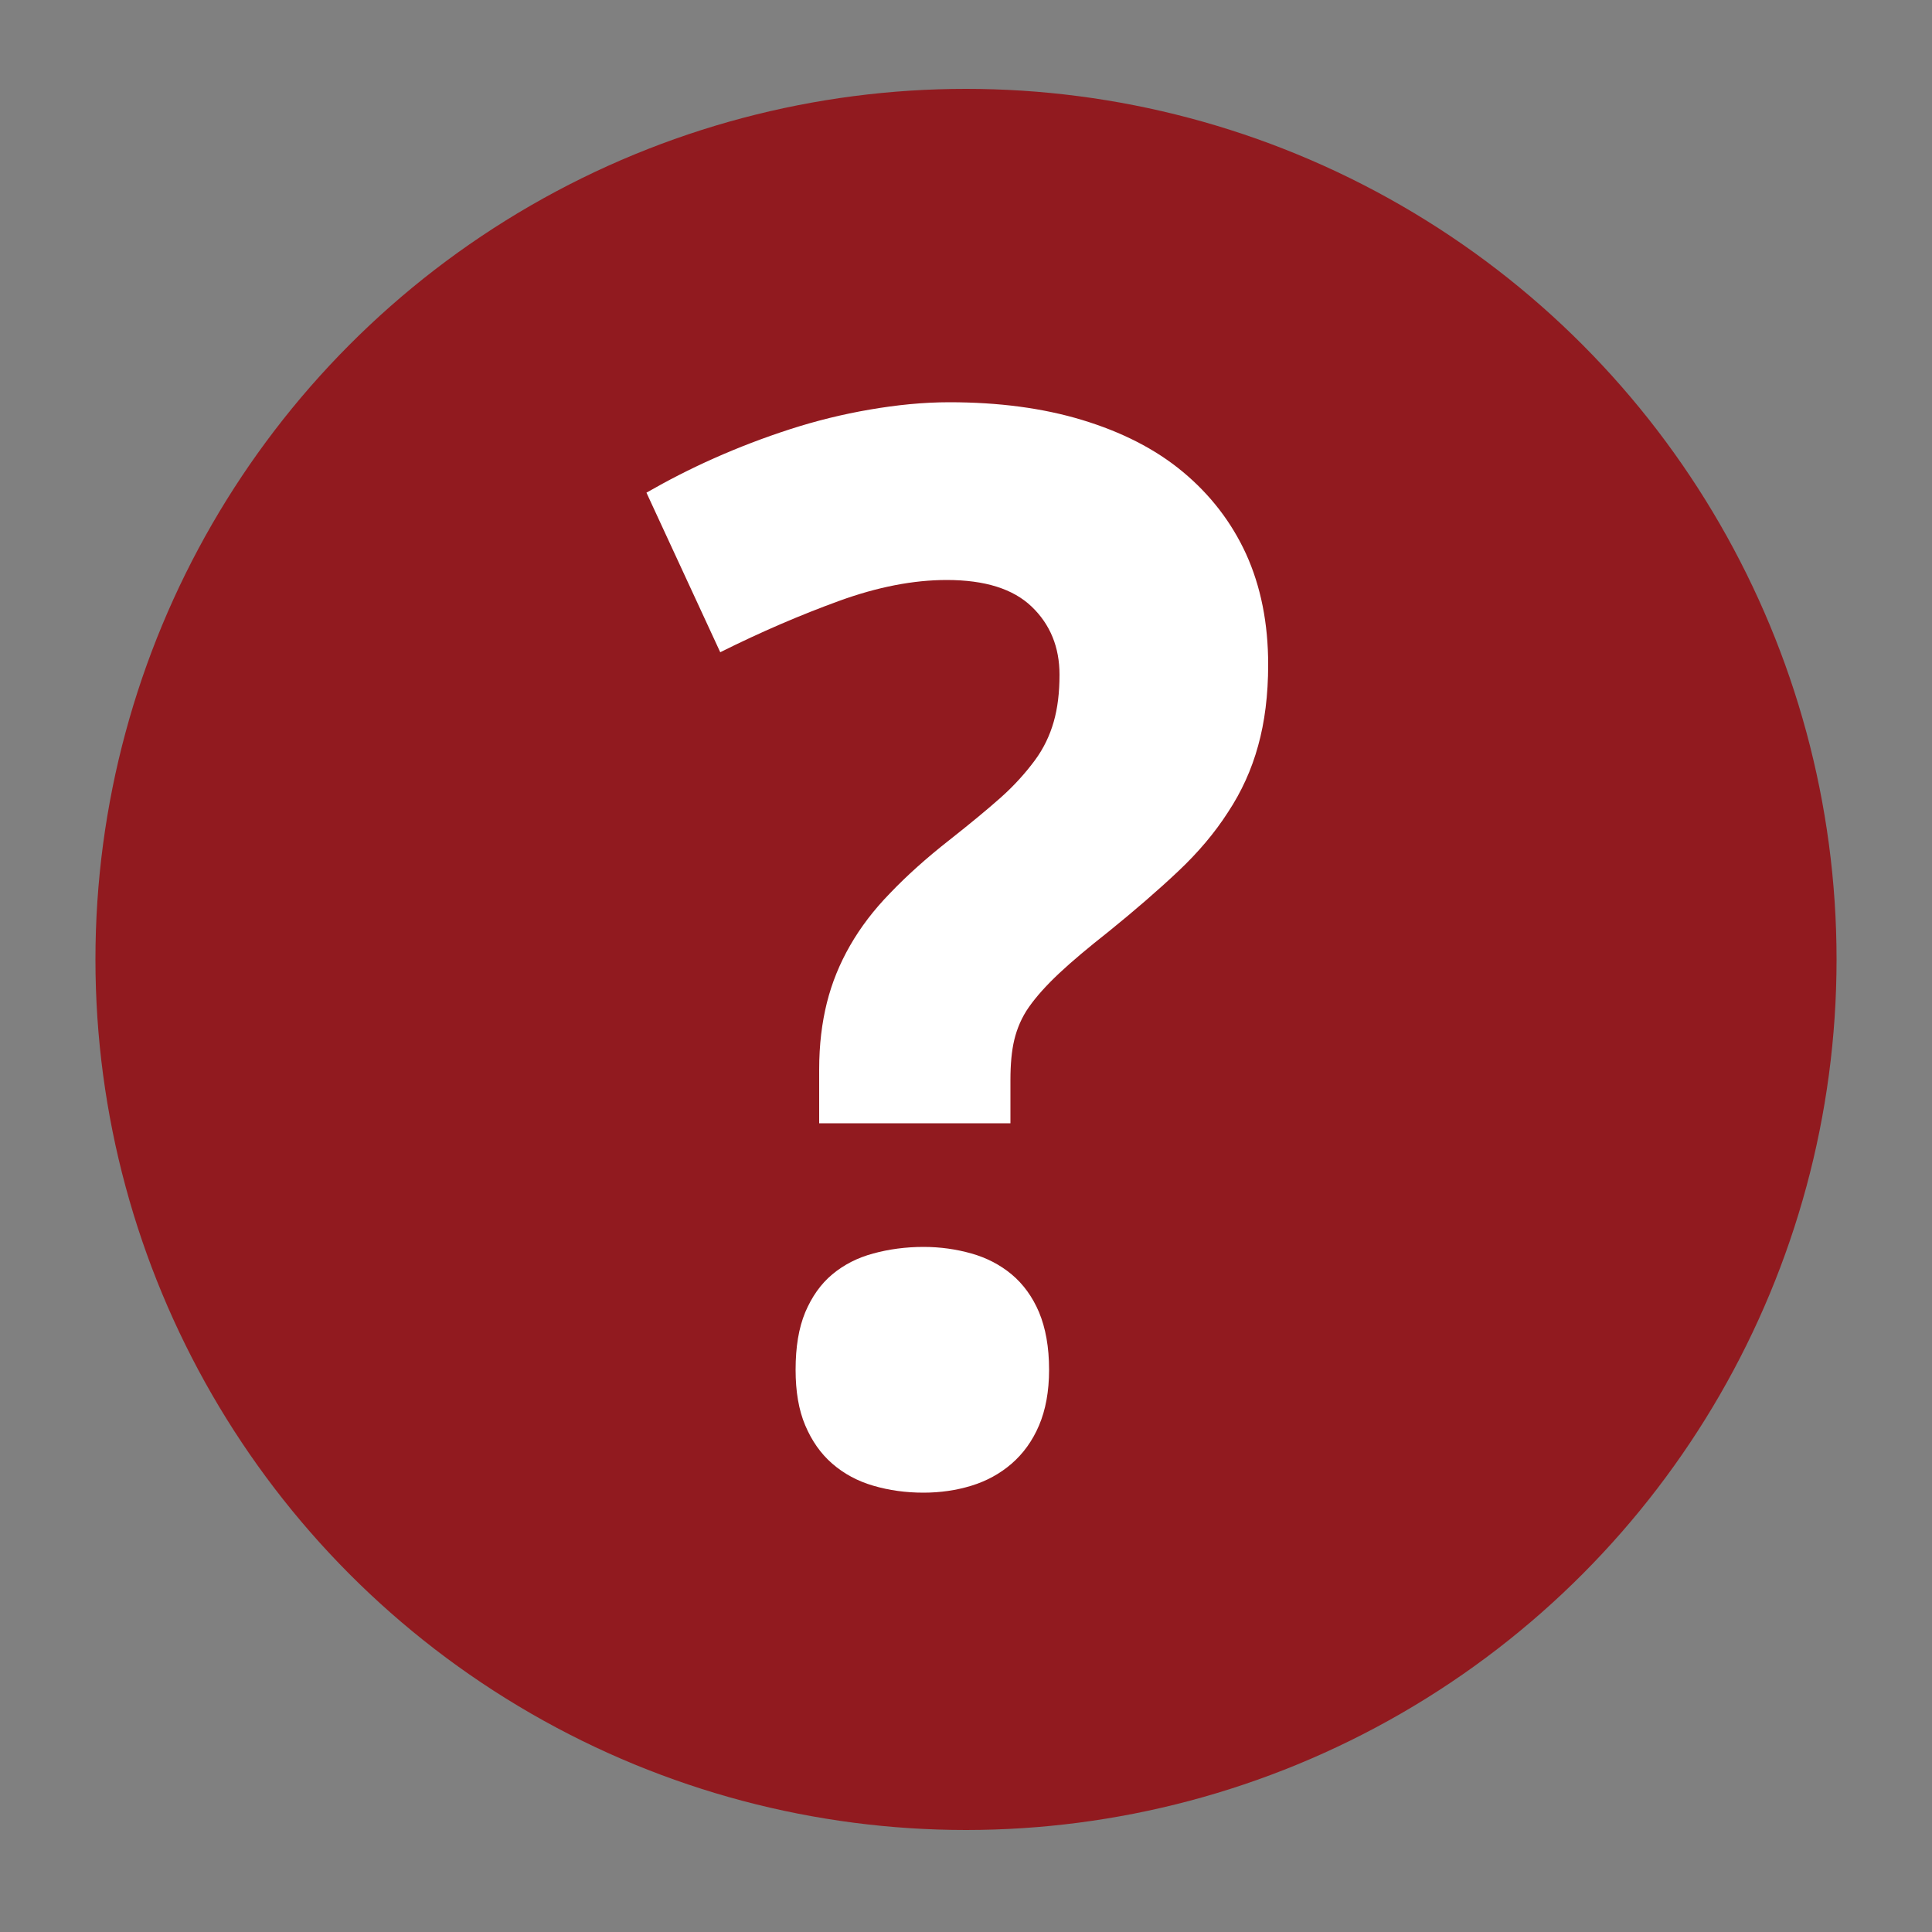
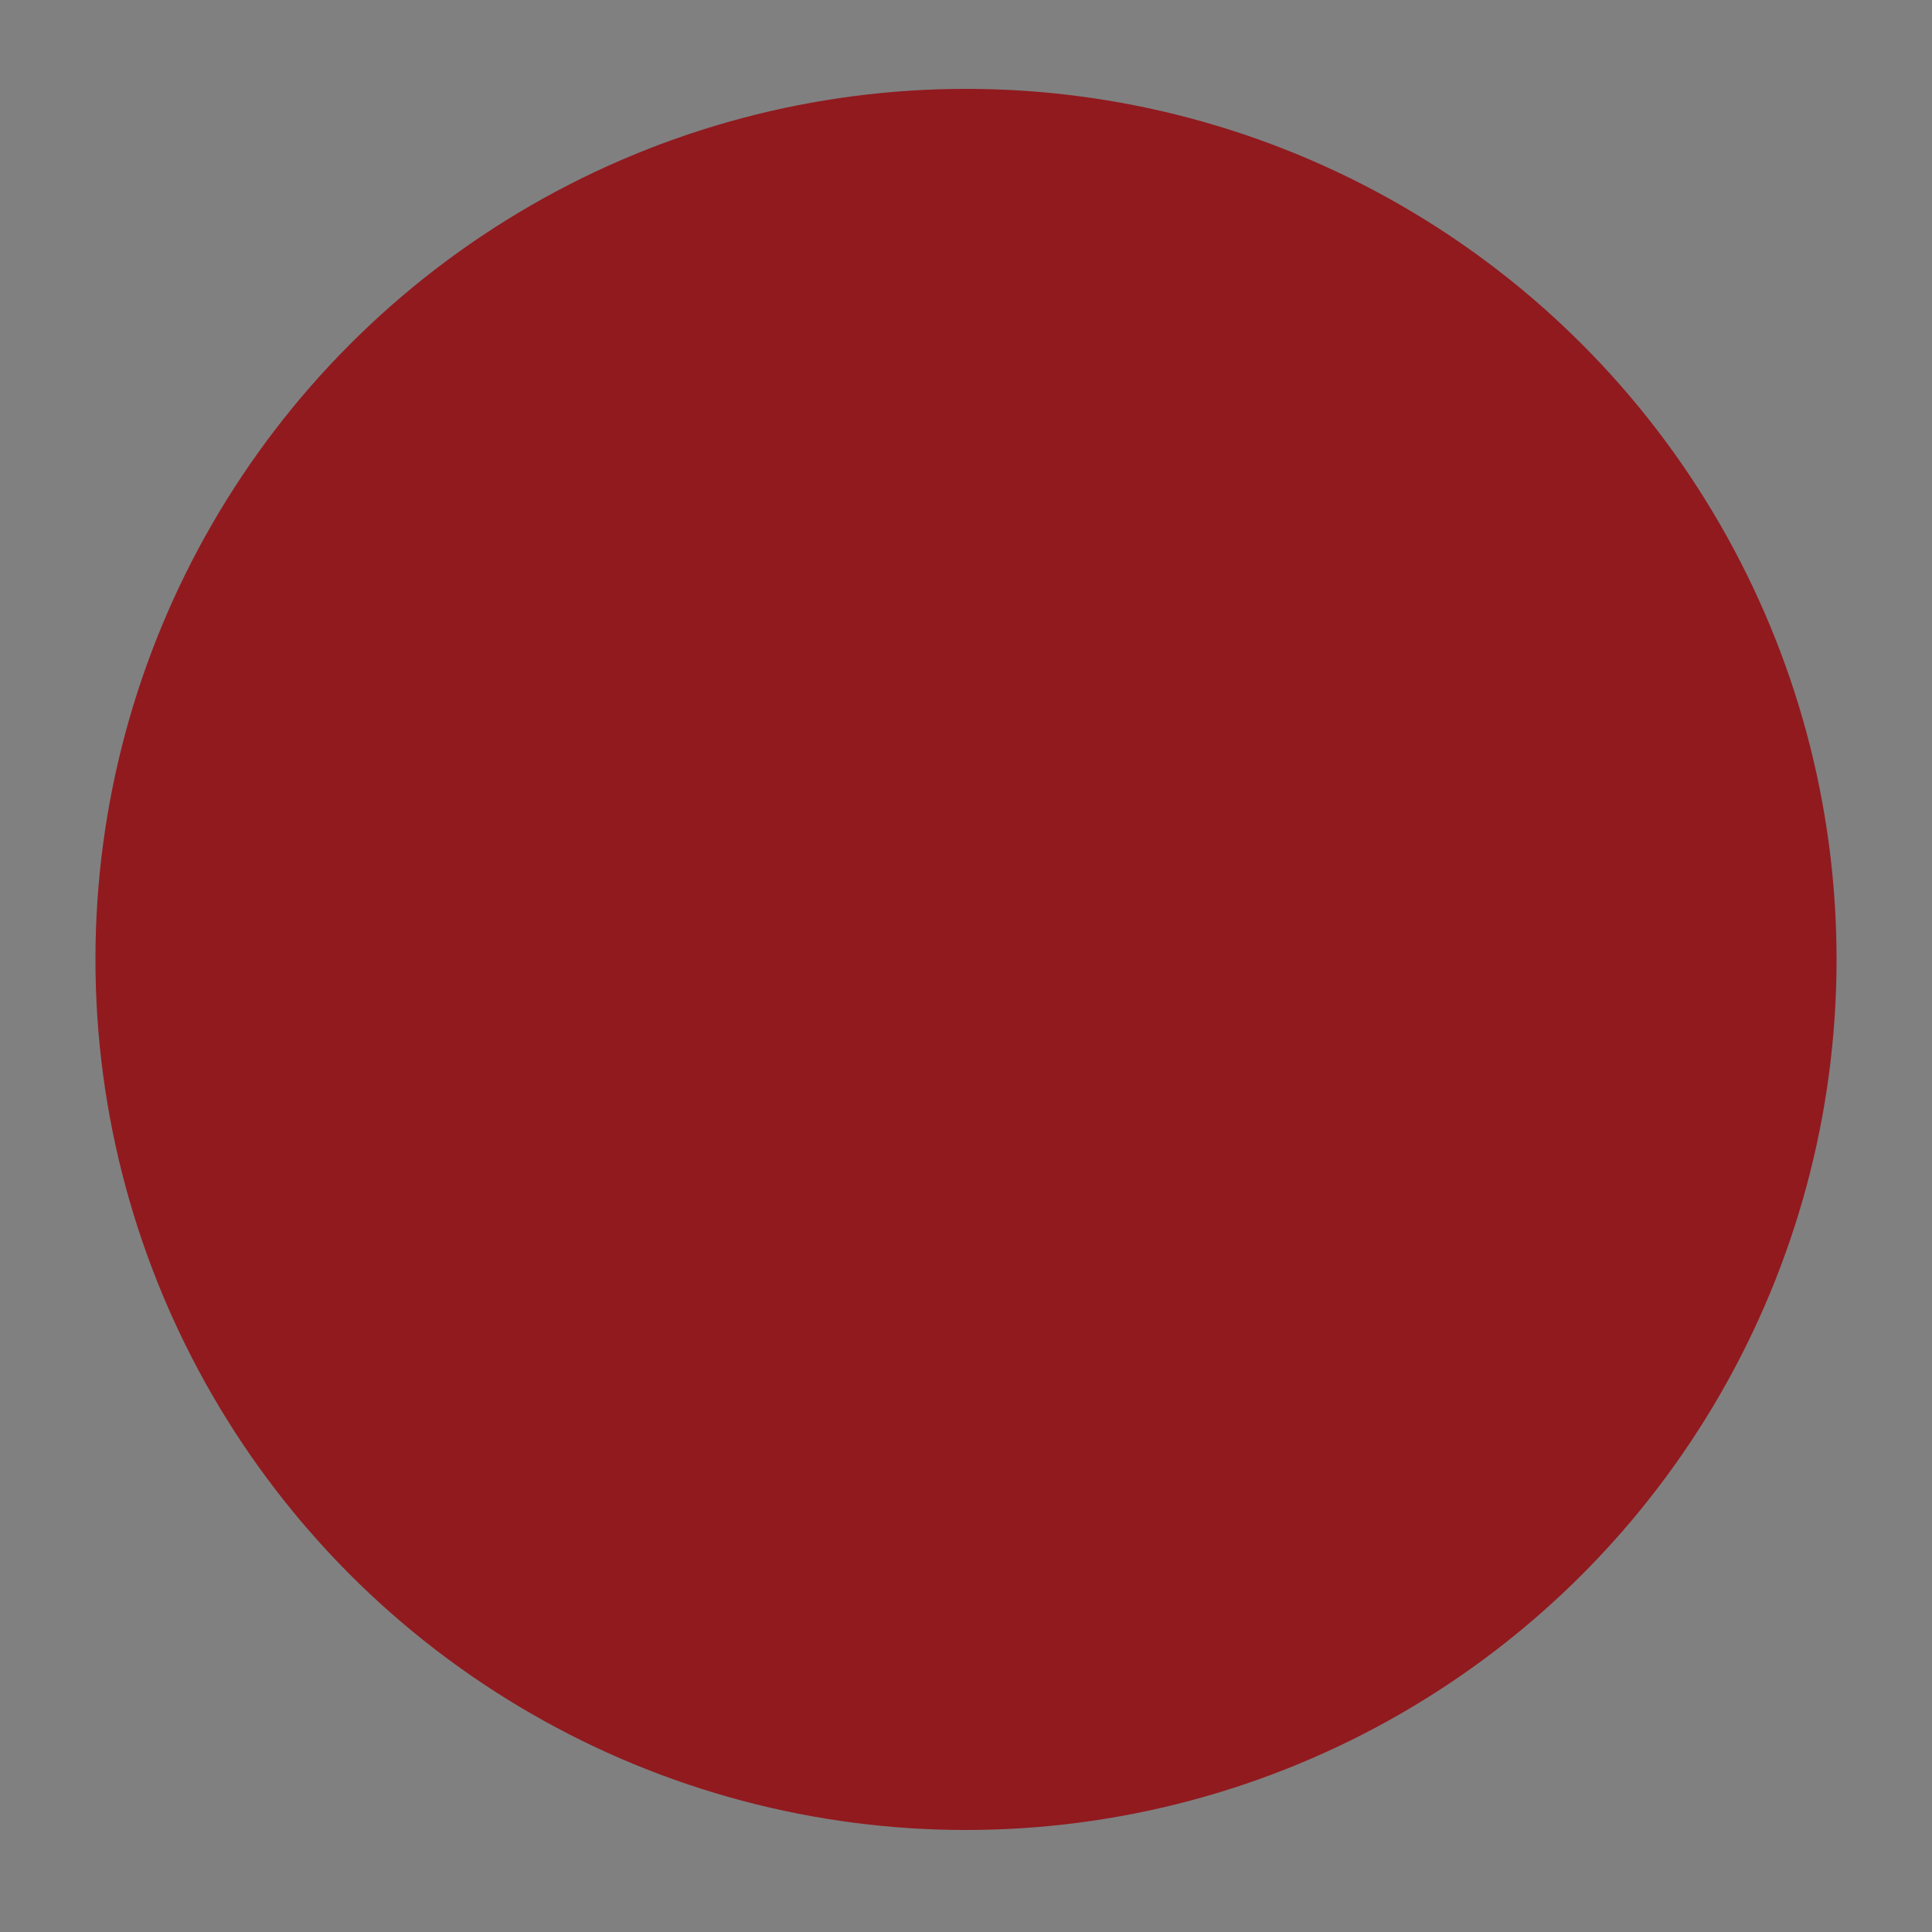
<svg xmlns="http://www.w3.org/2000/svg" version="1.1" x="0px" y="0px" viewBox="0 0 500 500" style="enable-background:new 0 0 500 500;" xml:space="preserve">
  <rect x="0" y="0" width="500" height="500" fill="#808080" stroke="none" />
  <style type="text/css">
	.st0{fill-rule:evenodd;clip-rule:evenodd;fill:#911A1F;}
	.st1{fill:#FFFFFF;}
</style>
  <g id="Calque_1">
    <circle id="XMLID_2_" class="st0" cx="250" cy="248.3" r="225.3" />
    <g id="XMLID_4_">
-       <path id="XMLID_5_" class="st1" d="M212,290.6v-13.8c0-6.4,0.7-12.1,2-17.3c1.3-5.2,3.3-10.1,6-14.8c2.7-4.7,6.1-9.2,10.4-13.6    c4.2-4.4,9.3-9,15.3-13.7c5.2-4.1,9.7-7.8,13.3-11c3.6-3.2,6.5-6.5,8.8-9.6s3.9-6.5,4.9-10c1-3.5,1.5-7.5,1.5-12.2    c0-7.1-2.4-13-7.2-17.6c-4.8-4.6-12.1-6.9-22-6.9c-8.6,0-17.9,1.8-27.8,5.4c-9.9,3.6-20.2,8-30.8,13.3l-19.1-41.3    c5.4-3.1,11.2-6.1,17.5-8.9c6.3-2.8,12.8-5.3,19.6-7.5c6.8-2.2,13.7-3.9,20.7-5.1c7-1.2,13.8-1.9,20.6-1.9    c12.7,0,24.2,1.5,34.4,4.6c10.2,3.1,18.9,7.5,26,13.4c7.1,5.9,12.6,13,16.4,21.3c3.8,8.4,5.7,17.9,5.7,28.6c0,7.9-0.9,14.9-2.6,21    c-1.7,6.2-4.3,11.9-7.8,17.2c-3.4,5.3-7.7,10.4-12.9,15.3c-5.2,4.9-11.2,10.1-18,15.6c-5.2,4.1-9.5,7.7-12.8,10.8    c-3.3,3.1-5.9,6-7.8,8.7c-1.9,2.7-3.1,5.6-3.8,8.5c-0.7,2.9-1,6.4-1,10.4v11.2H212z M205.9,354.5c0-5.9,0.8-10.8,2.5-14.9    c1.7-4,4-7.3,7-9.8c3-2.5,6.5-4.3,10.6-5.4c4-1.1,8.4-1.7,13-1.7c4.4,0,8.5,0.6,12.4,1.7s7.4,2.9,10.4,5.4c3,2.5,5.4,5.8,7.1,9.8    c1.7,4.1,2.6,9,2.6,14.9c0,5.6-0.9,10.4-2.6,14.4c-1.7,4-4.1,7.3-7.1,9.9c-3,2.6-6.5,4.5-10.4,5.7c-3.9,1.2-8.1,1.8-12.4,1.8    c-4.6,0-8.9-0.6-13-1.8c-4.1-1.2-7.6-3.1-10.6-5.7c-3-2.6-5.3-5.9-7-9.9C206.7,364.9,205.9,360.1,205.9,354.5z" />
-     </g>
+       </g>
  </g>
  <g id="Calque_2">
</g>
</svg>